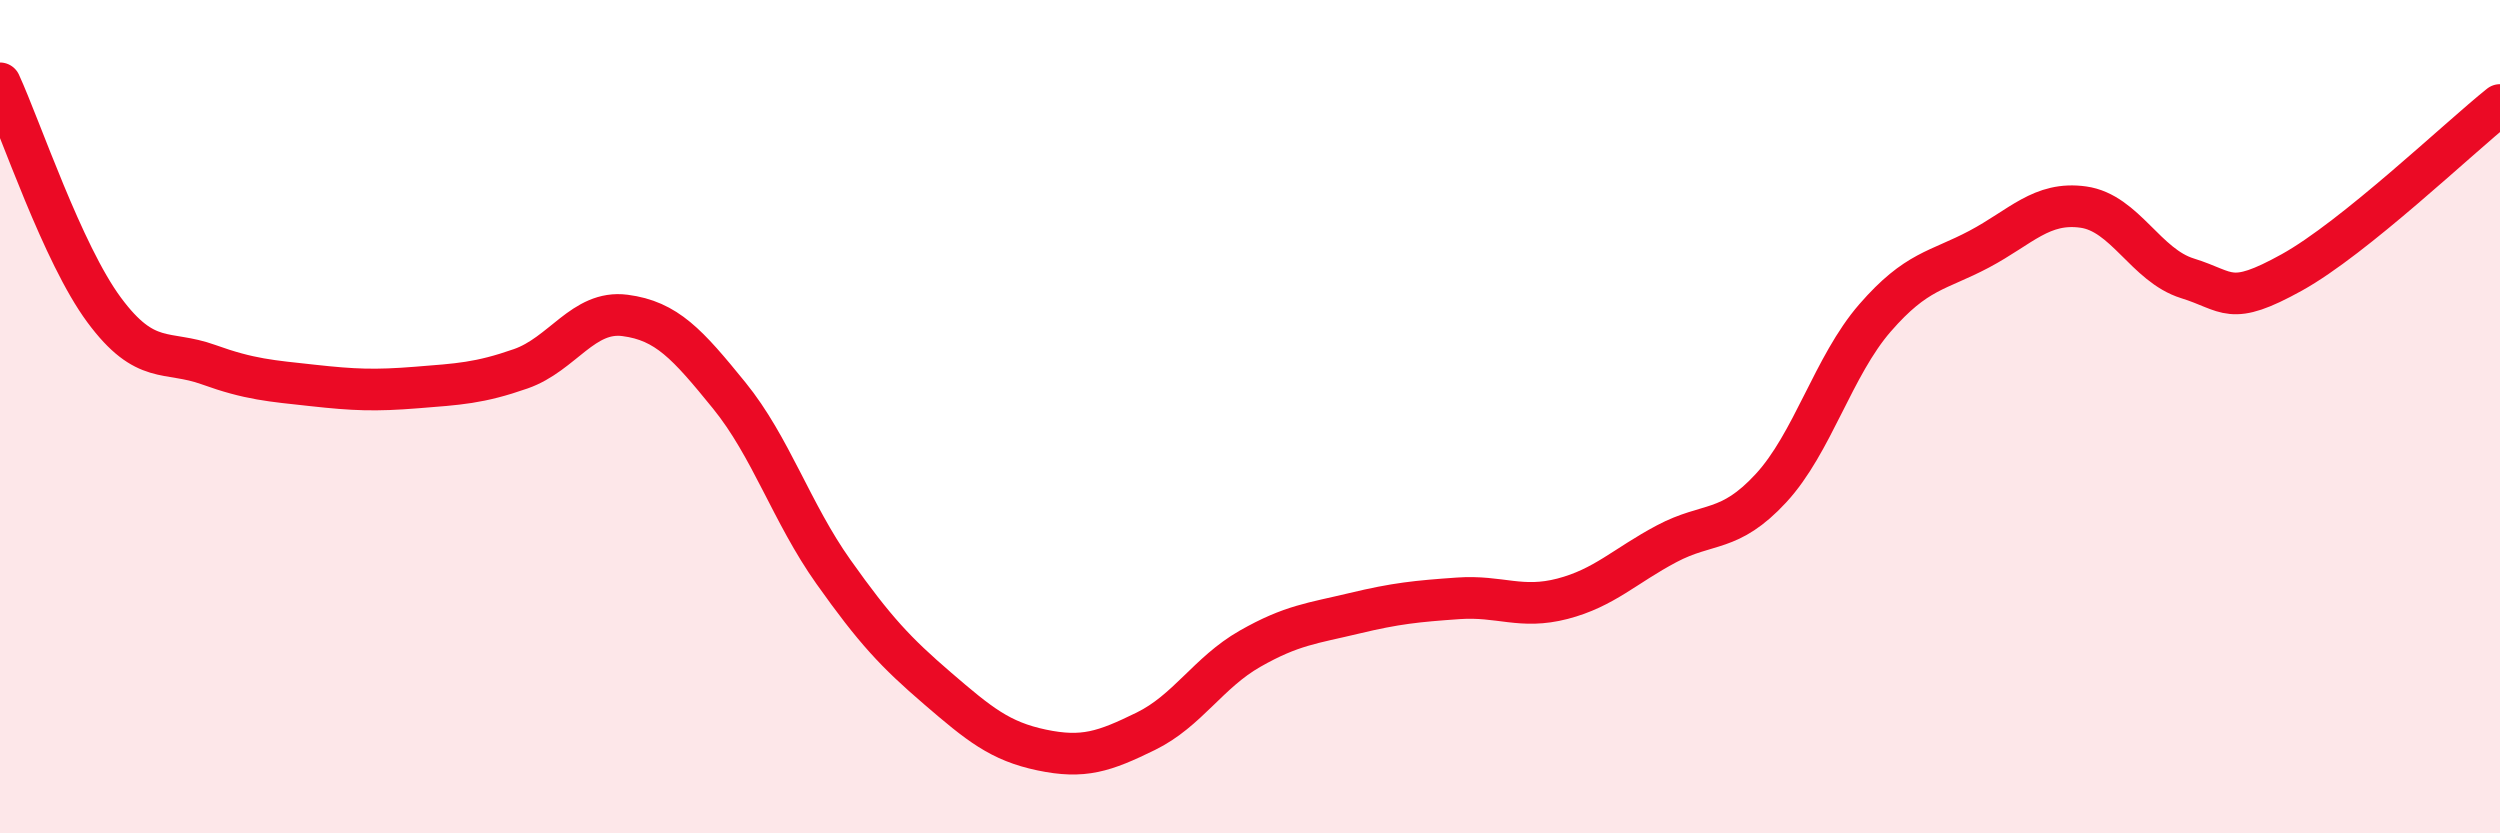
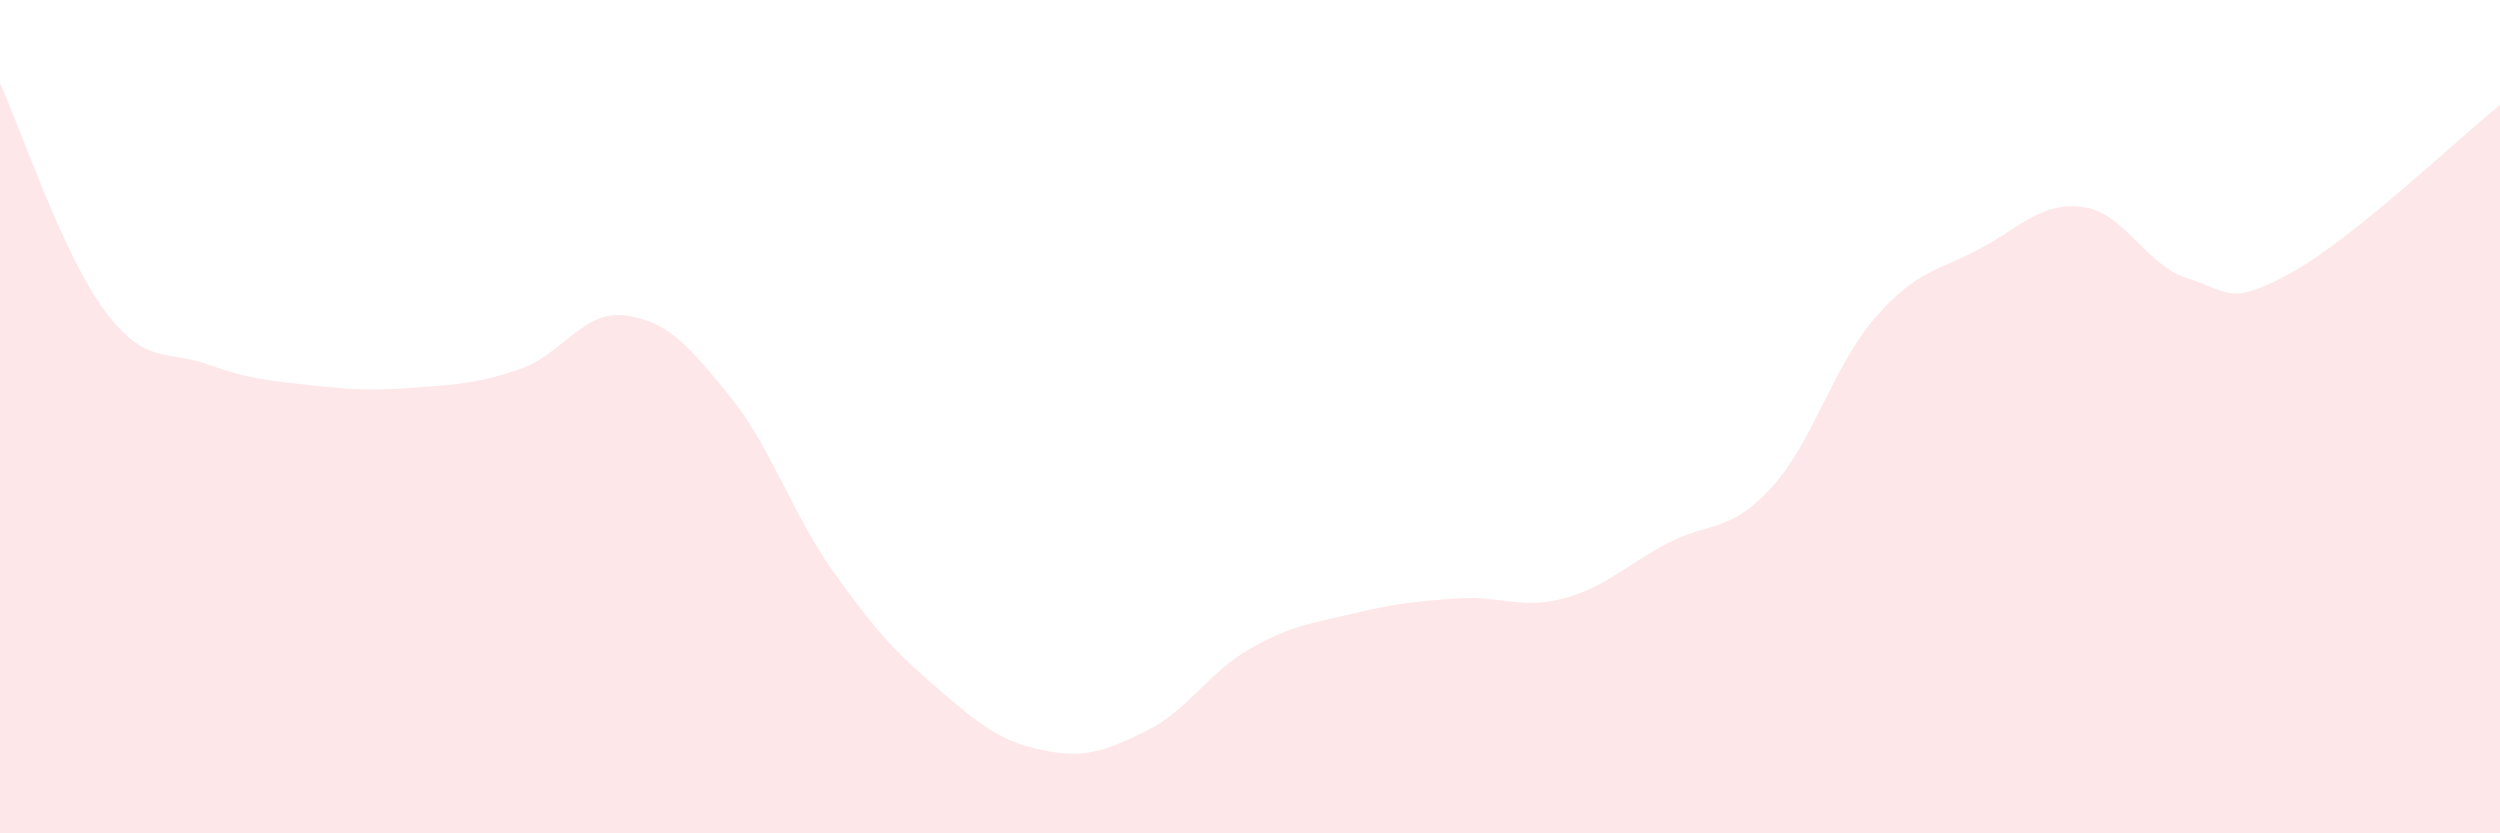
<svg xmlns="http://www.w3.org/2000/svg" width="60" height="20" viewBox="0 0 60 20">
  <path d="M 0,2 C 0.5,3.09 1.5,6.09 2.5,7.44 C 3.5,8.79 4,8.39 5,8.75 C 6,9.11 6.5,9.14 7.5,9.25 C 8.5,9.36 9,9.38 10,9.3 C 11,9.22 11.5,9.2 12.5,8.85 C 13.5,8.5 14,7.44 15,7.57 C 16,7.7 16.5,8.26 17.5,9.49 C 18.5,10.72 19,12.31 20,13.72 C 21,15.13 21.5,15.66 22.5,16.52 C 23.5,17.38 24,17.79 25,18 C 26,18.21 26.5,18.04 27.5,17.55 C 28.5,17.06 29,16.14 30,15.57 C 31,15 31.5,14.96 32.5,14.72 C 33.5,14.48 34,14.43 35,14.36 C 36,14.29 36.5,14.63 37.5,14.37 C 38.5,14.11 39,13.58 40,13.05 C 41,12.52 41.5,12.8 42.5,11.72 C 43.5,10.64 44,8.78 45,7.63 C 46,6.48 46.5,6.51 47.5,5.98 C 48.5,5.45 49,4.83 50,4.97 C 51,5.11 51.5,6.37 52.5,6.68 C 53.5,6.99 53.5,7.37 55,6.54 C 56.5,5.71 59,3.32 60,2.52L60 20L0 20Z" fill="#EB0A25" opacity="0.1" stroke-linecap="round" stroke-linejoin="round" />
-   <path d="M 0,2 C 0.5,3.09 1.5,6.09 2.5,7.44 C 3.5,8.79 4,8.39 5,8.75 C 6,9.11 6.5,9.14 7.5,9.25 C 8.5,9.36 9,9.38 10,9.3 C 11,9.22 11.5,9.2 12.5,8.85 C 13.5,8.5 14,7.44 15,7.57 C 16,7.7 16.5,8.26 17.5,9.49 C 18.5,10.72 19,12.31 20,13.72 C 21,15.13 21.5,15.66 22.5,16.52 C 23.5,17.38 24,17.79 25,18 C 26,18.21 26.5,18.04 27.5,17.55 C 28.5,17.06 29,16.14 30,15.57 C 31,15 31.5,14.96 32.5,14.72 C 33.5,14.48 34,14.43 35,14.36 C 36,14.29 36.5,14.63 37.5,14.37 C 38.5,14.11 39,13.58 40,13.05 C 41,12.52 41.5,12.8 42.5,11.72 C 43.5,10.64 44,8.78 45,7.63 C 46,6.48 46.5,6.51 47.5,5.98 C 48.5,5.45 49,4.83 50,4.97 C 51,5.11 51.5,6.37 52.5,6.68 C 53.5,6.99 53.5,7.37 55,6.54 C 56.5,5.71 59,3.32 60,2.52" stroke="#EB0A25" stroke-width="1" fill="none" stroke-linecap="round" stroke-linejoin="round" />
</svg>